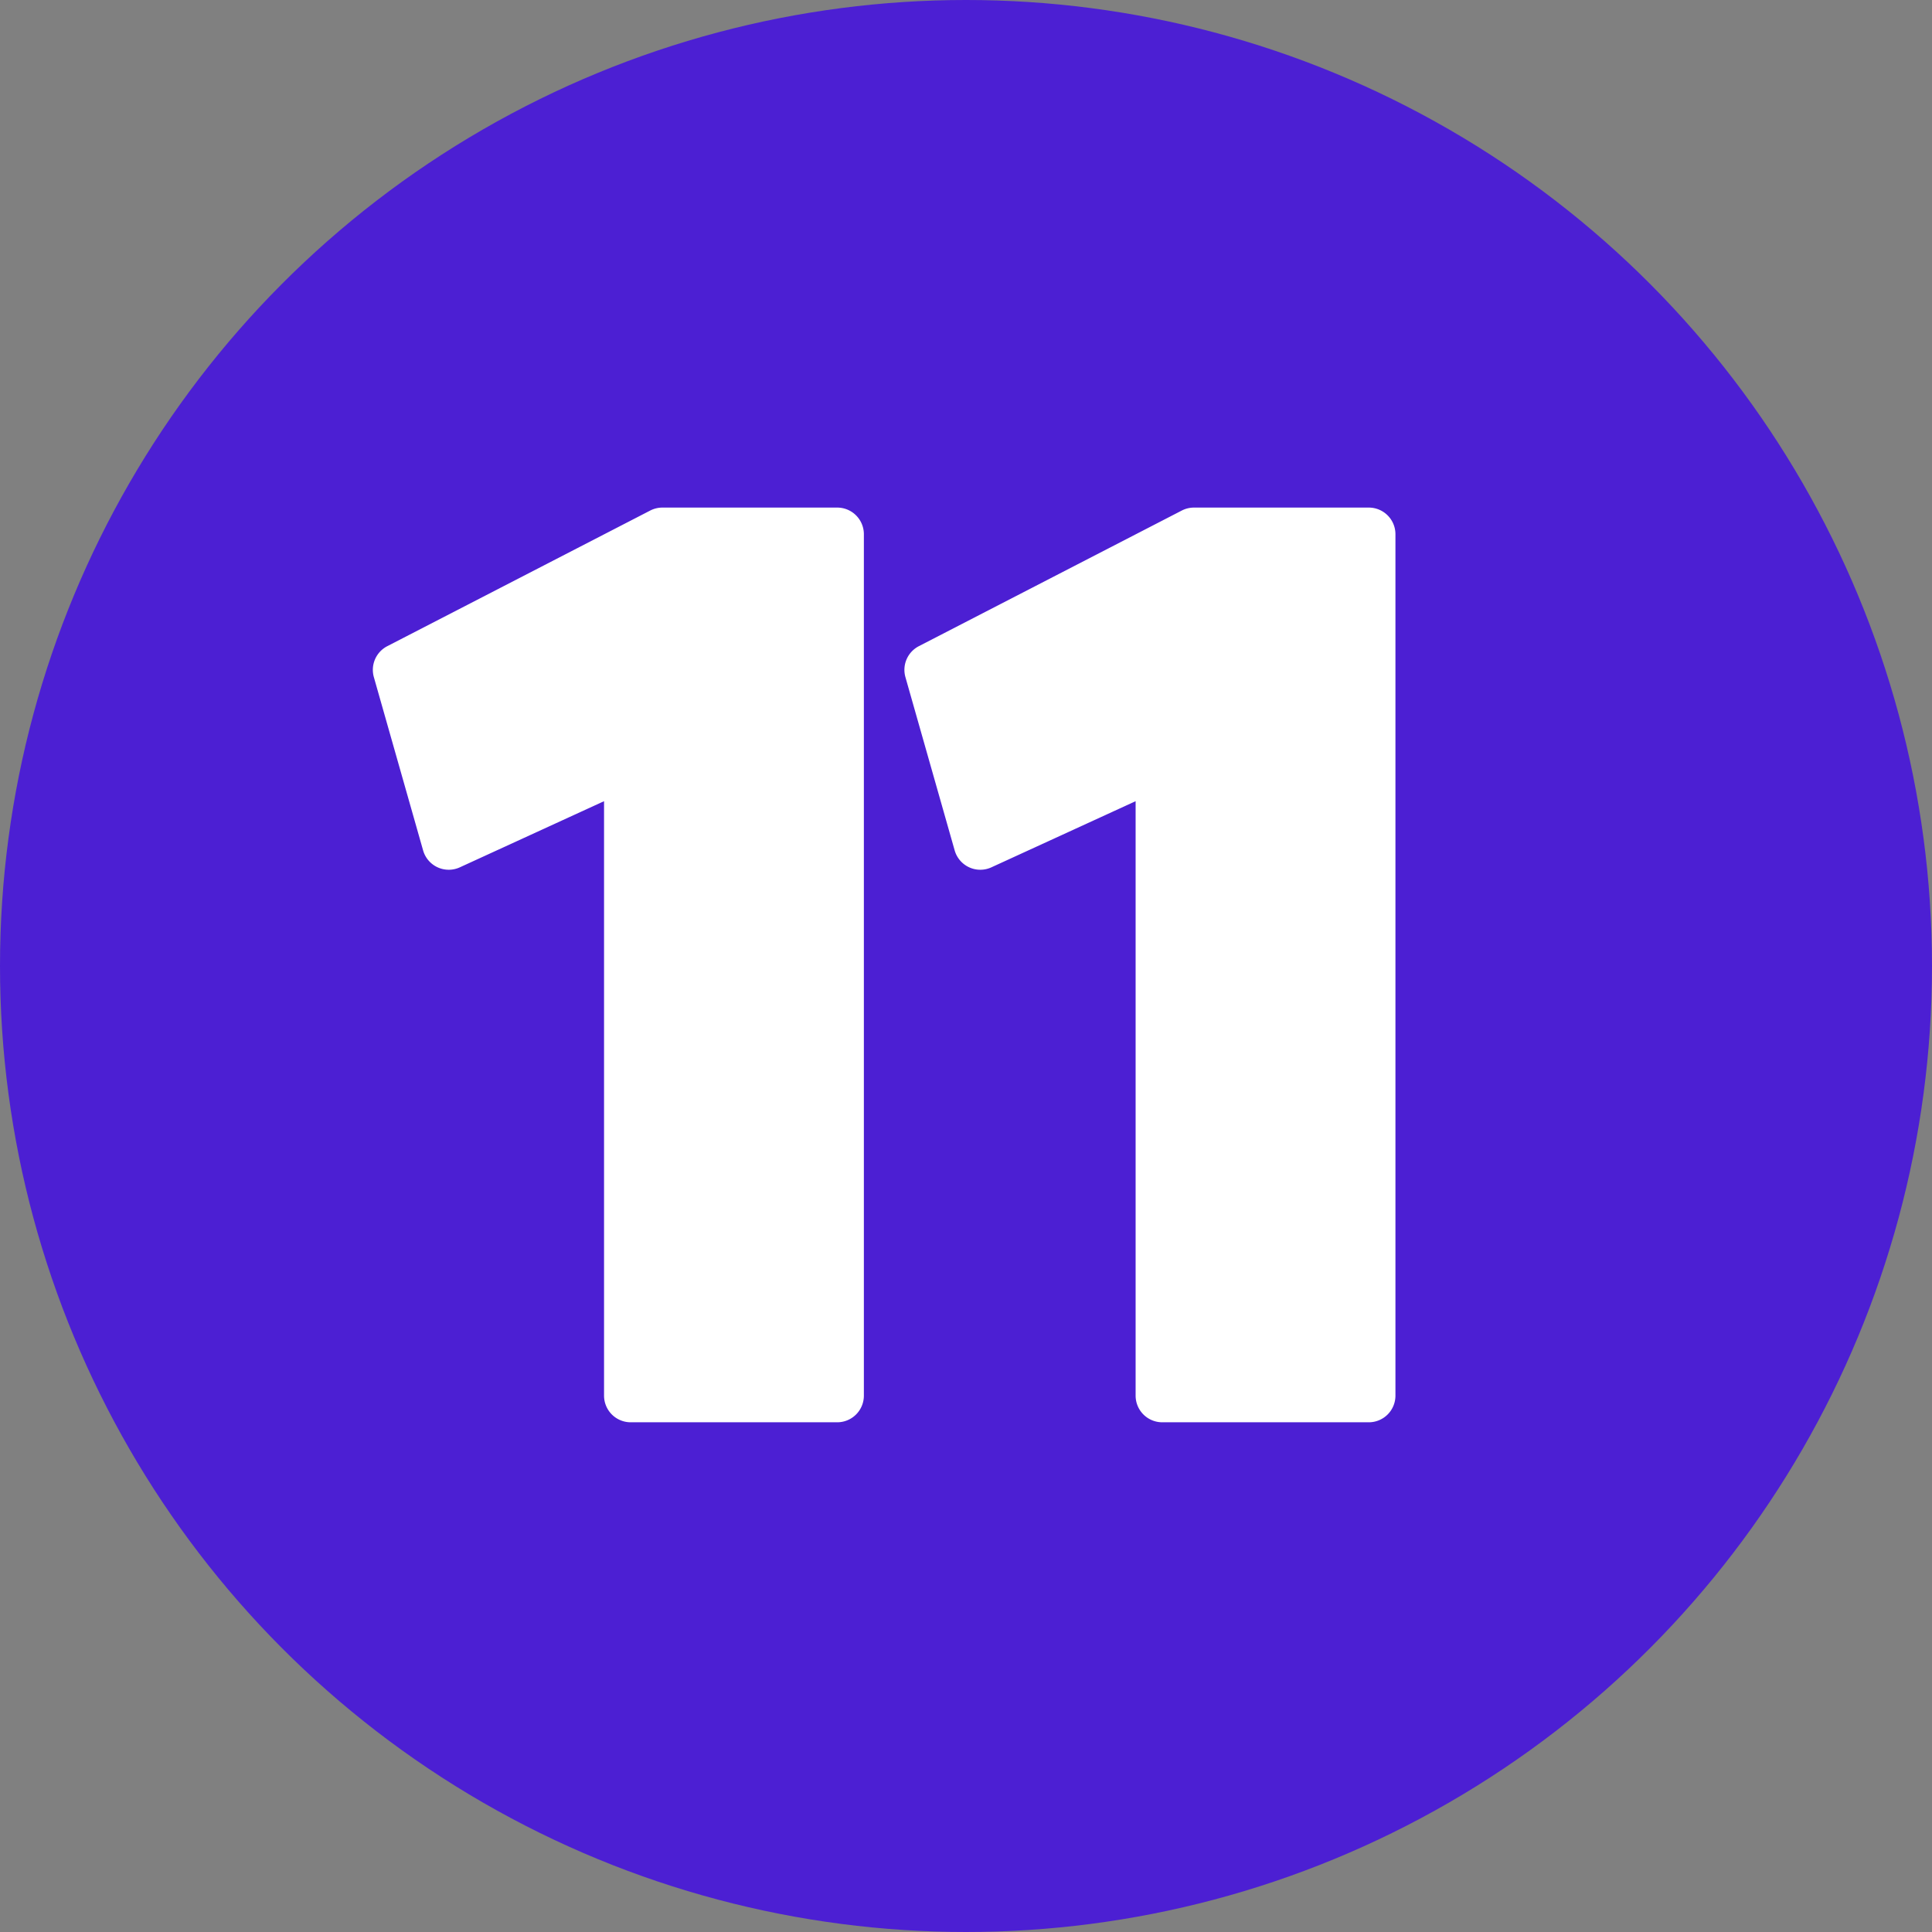
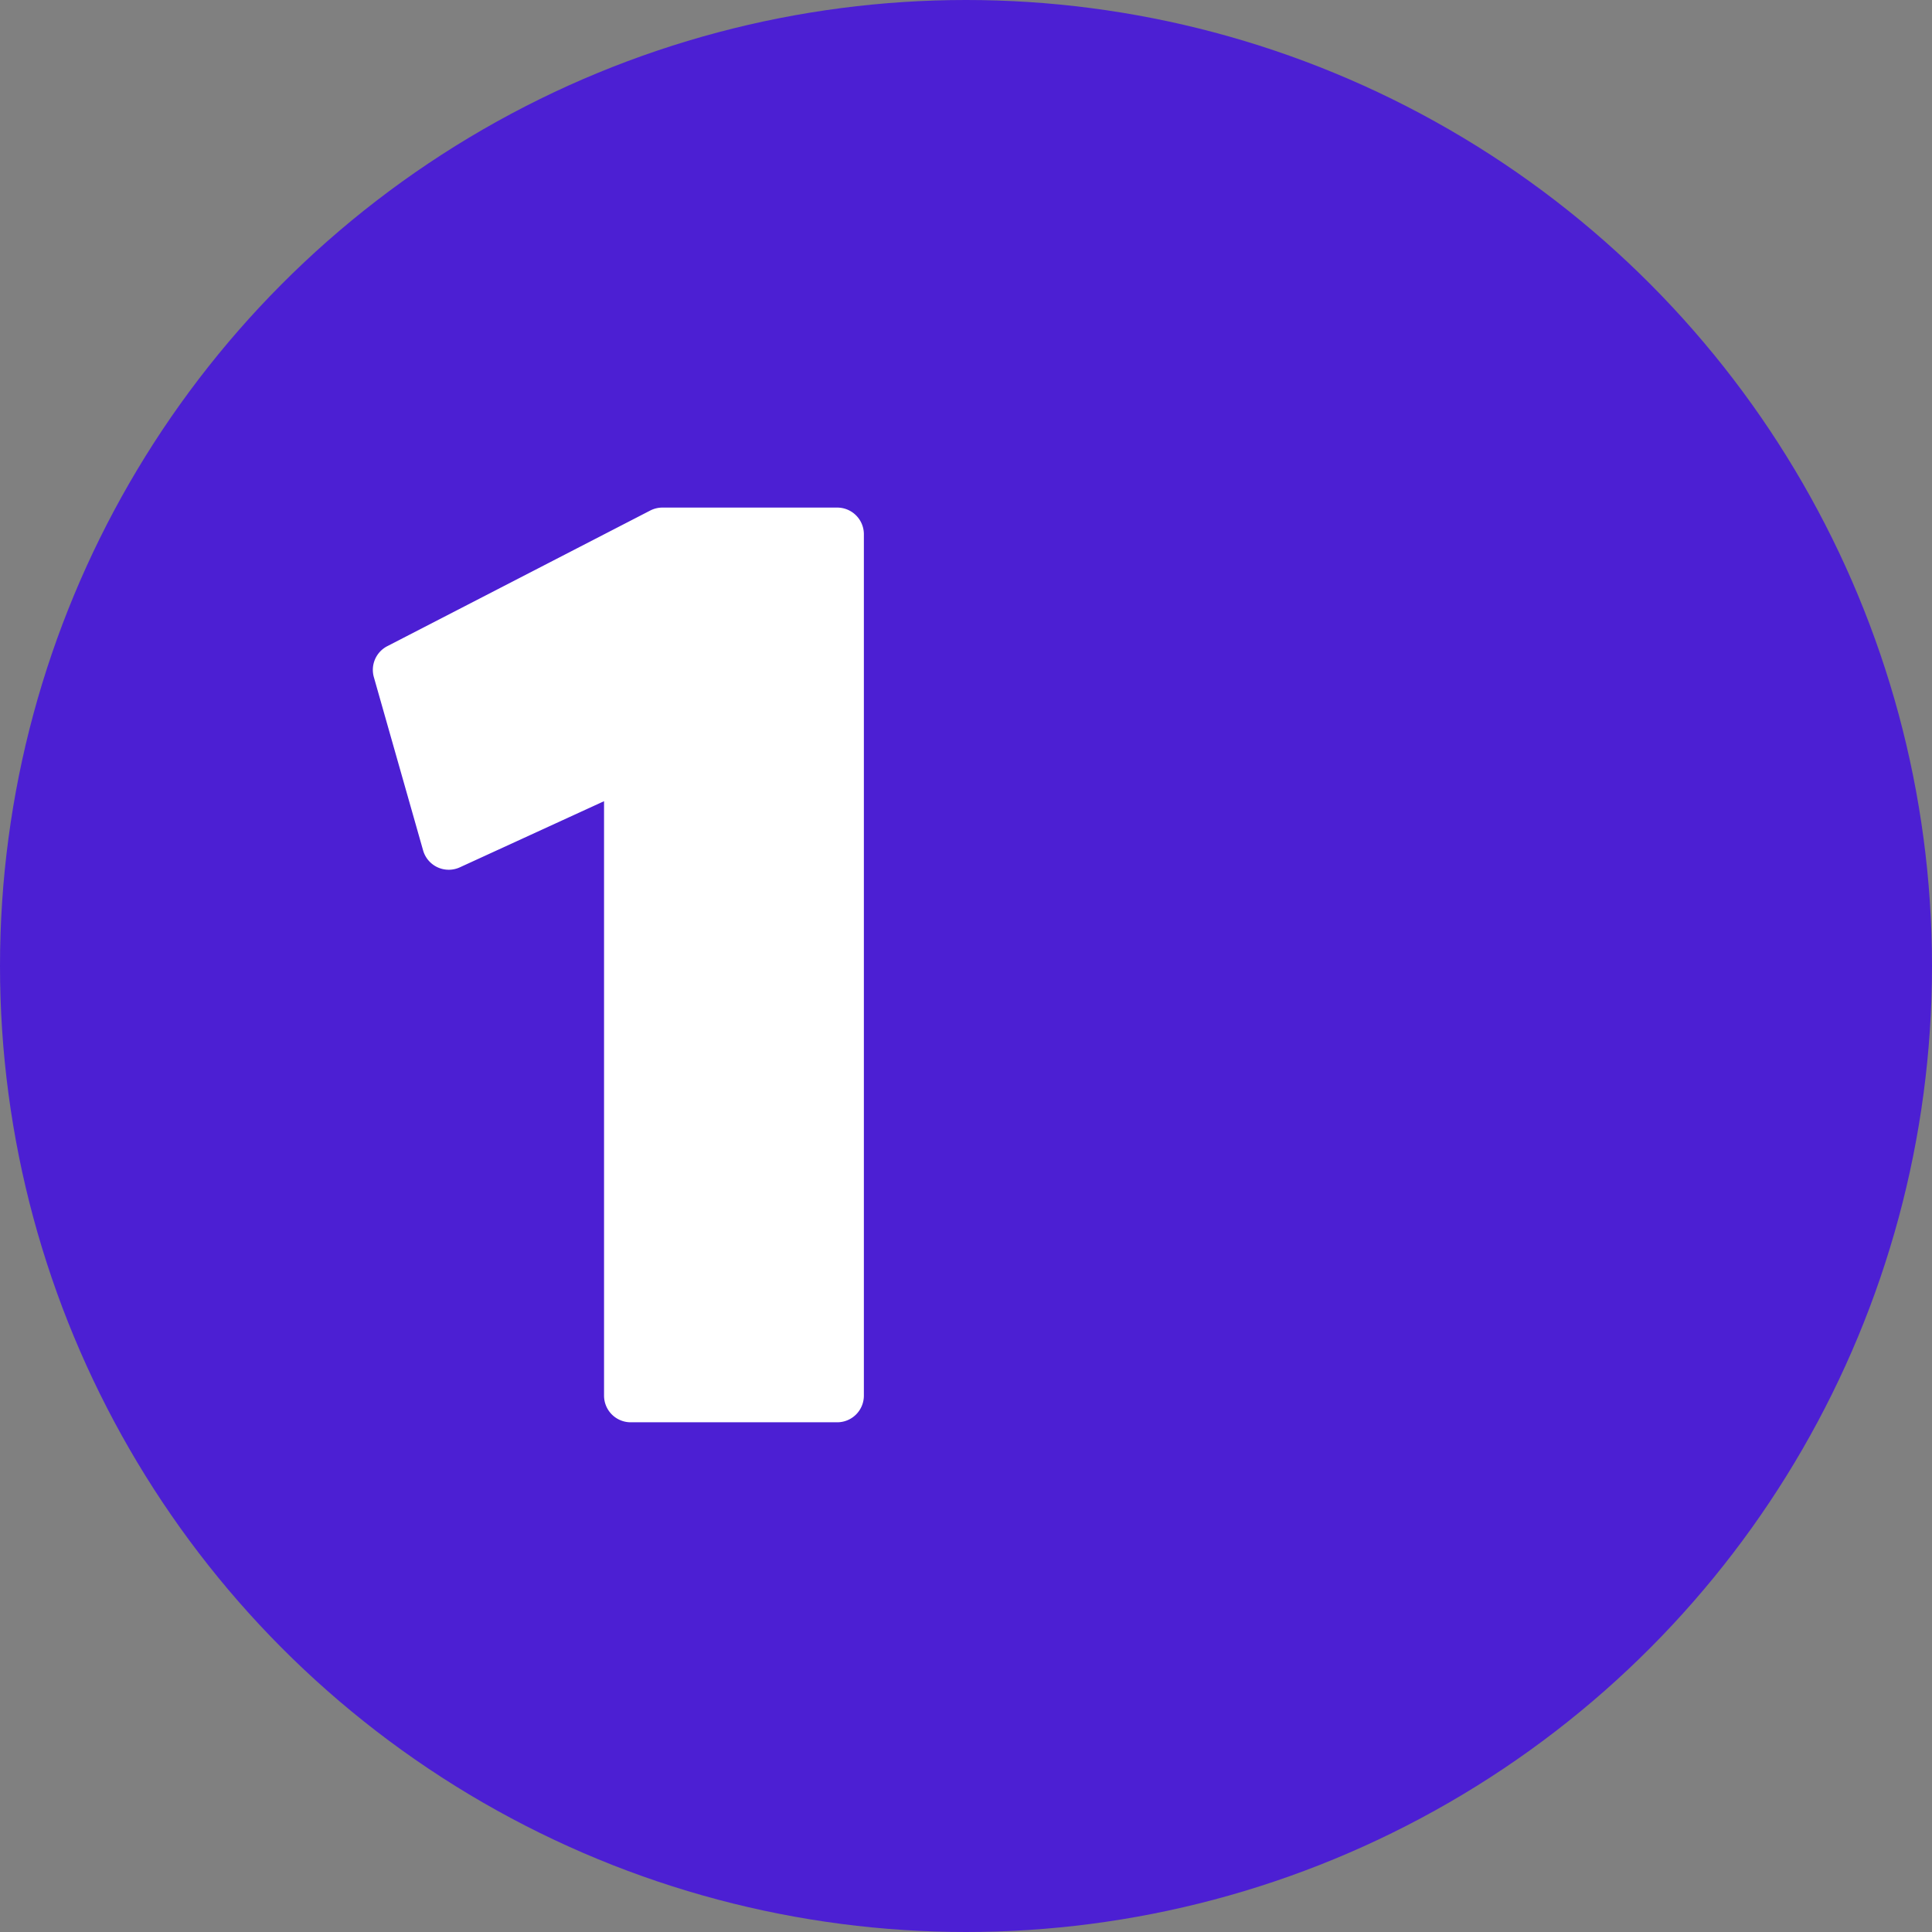
<svg xmlns="http://www.w3.org/2000/svg" fill="#000000" height="29" preserveAspectRatio="xMidYMid meet" version="1" viewBox="1.5 1.5 29.0 29.0" width="29" zoomAndPan="magnify">
  <rect x="1.5" y="1.5" width="29.0" height="29.0" fill="#808080" stroke="none" />
  <g data-name="Layer 91">
    <g id="change1_1">
      <circle cx="16" cy="16" fill="#4c1fd3" r="14.5" />
    </g>
    <g id="change2_1">
      <path d="M11.444,9.119a.4.4,0,0,0-.183.044L7.312,11.2a.4.4,0,0,0-.2.465l.739,2.6a.4.4,0,0,0,.551.254l2.165-.993v8.923a.4.4,0,0,0,.4.4h3.1a.4.4,0,0,0,.4-.4V9.519a.4.4,0,0,0-.4-.4Z" fill="#ffffff" />
    </g>
    <g id="change2_2">
-       <path d="M19.423,9.119a.4.4,0,0,0-.183.044L15.291,11.2a.4.4,0,0,0-.2.465l.739,2.6a.4.4,0,0,0,.551.254l2.165-.993v8.923a.4.4,0,0,0,.4.4h3.1a.4.4,0,0,0,.4-.4V9.519a.4.4,0,0,0-.4-.4Z" fill="#ffffff" />
-     </g>
+       </g>
  </g>
</svg>